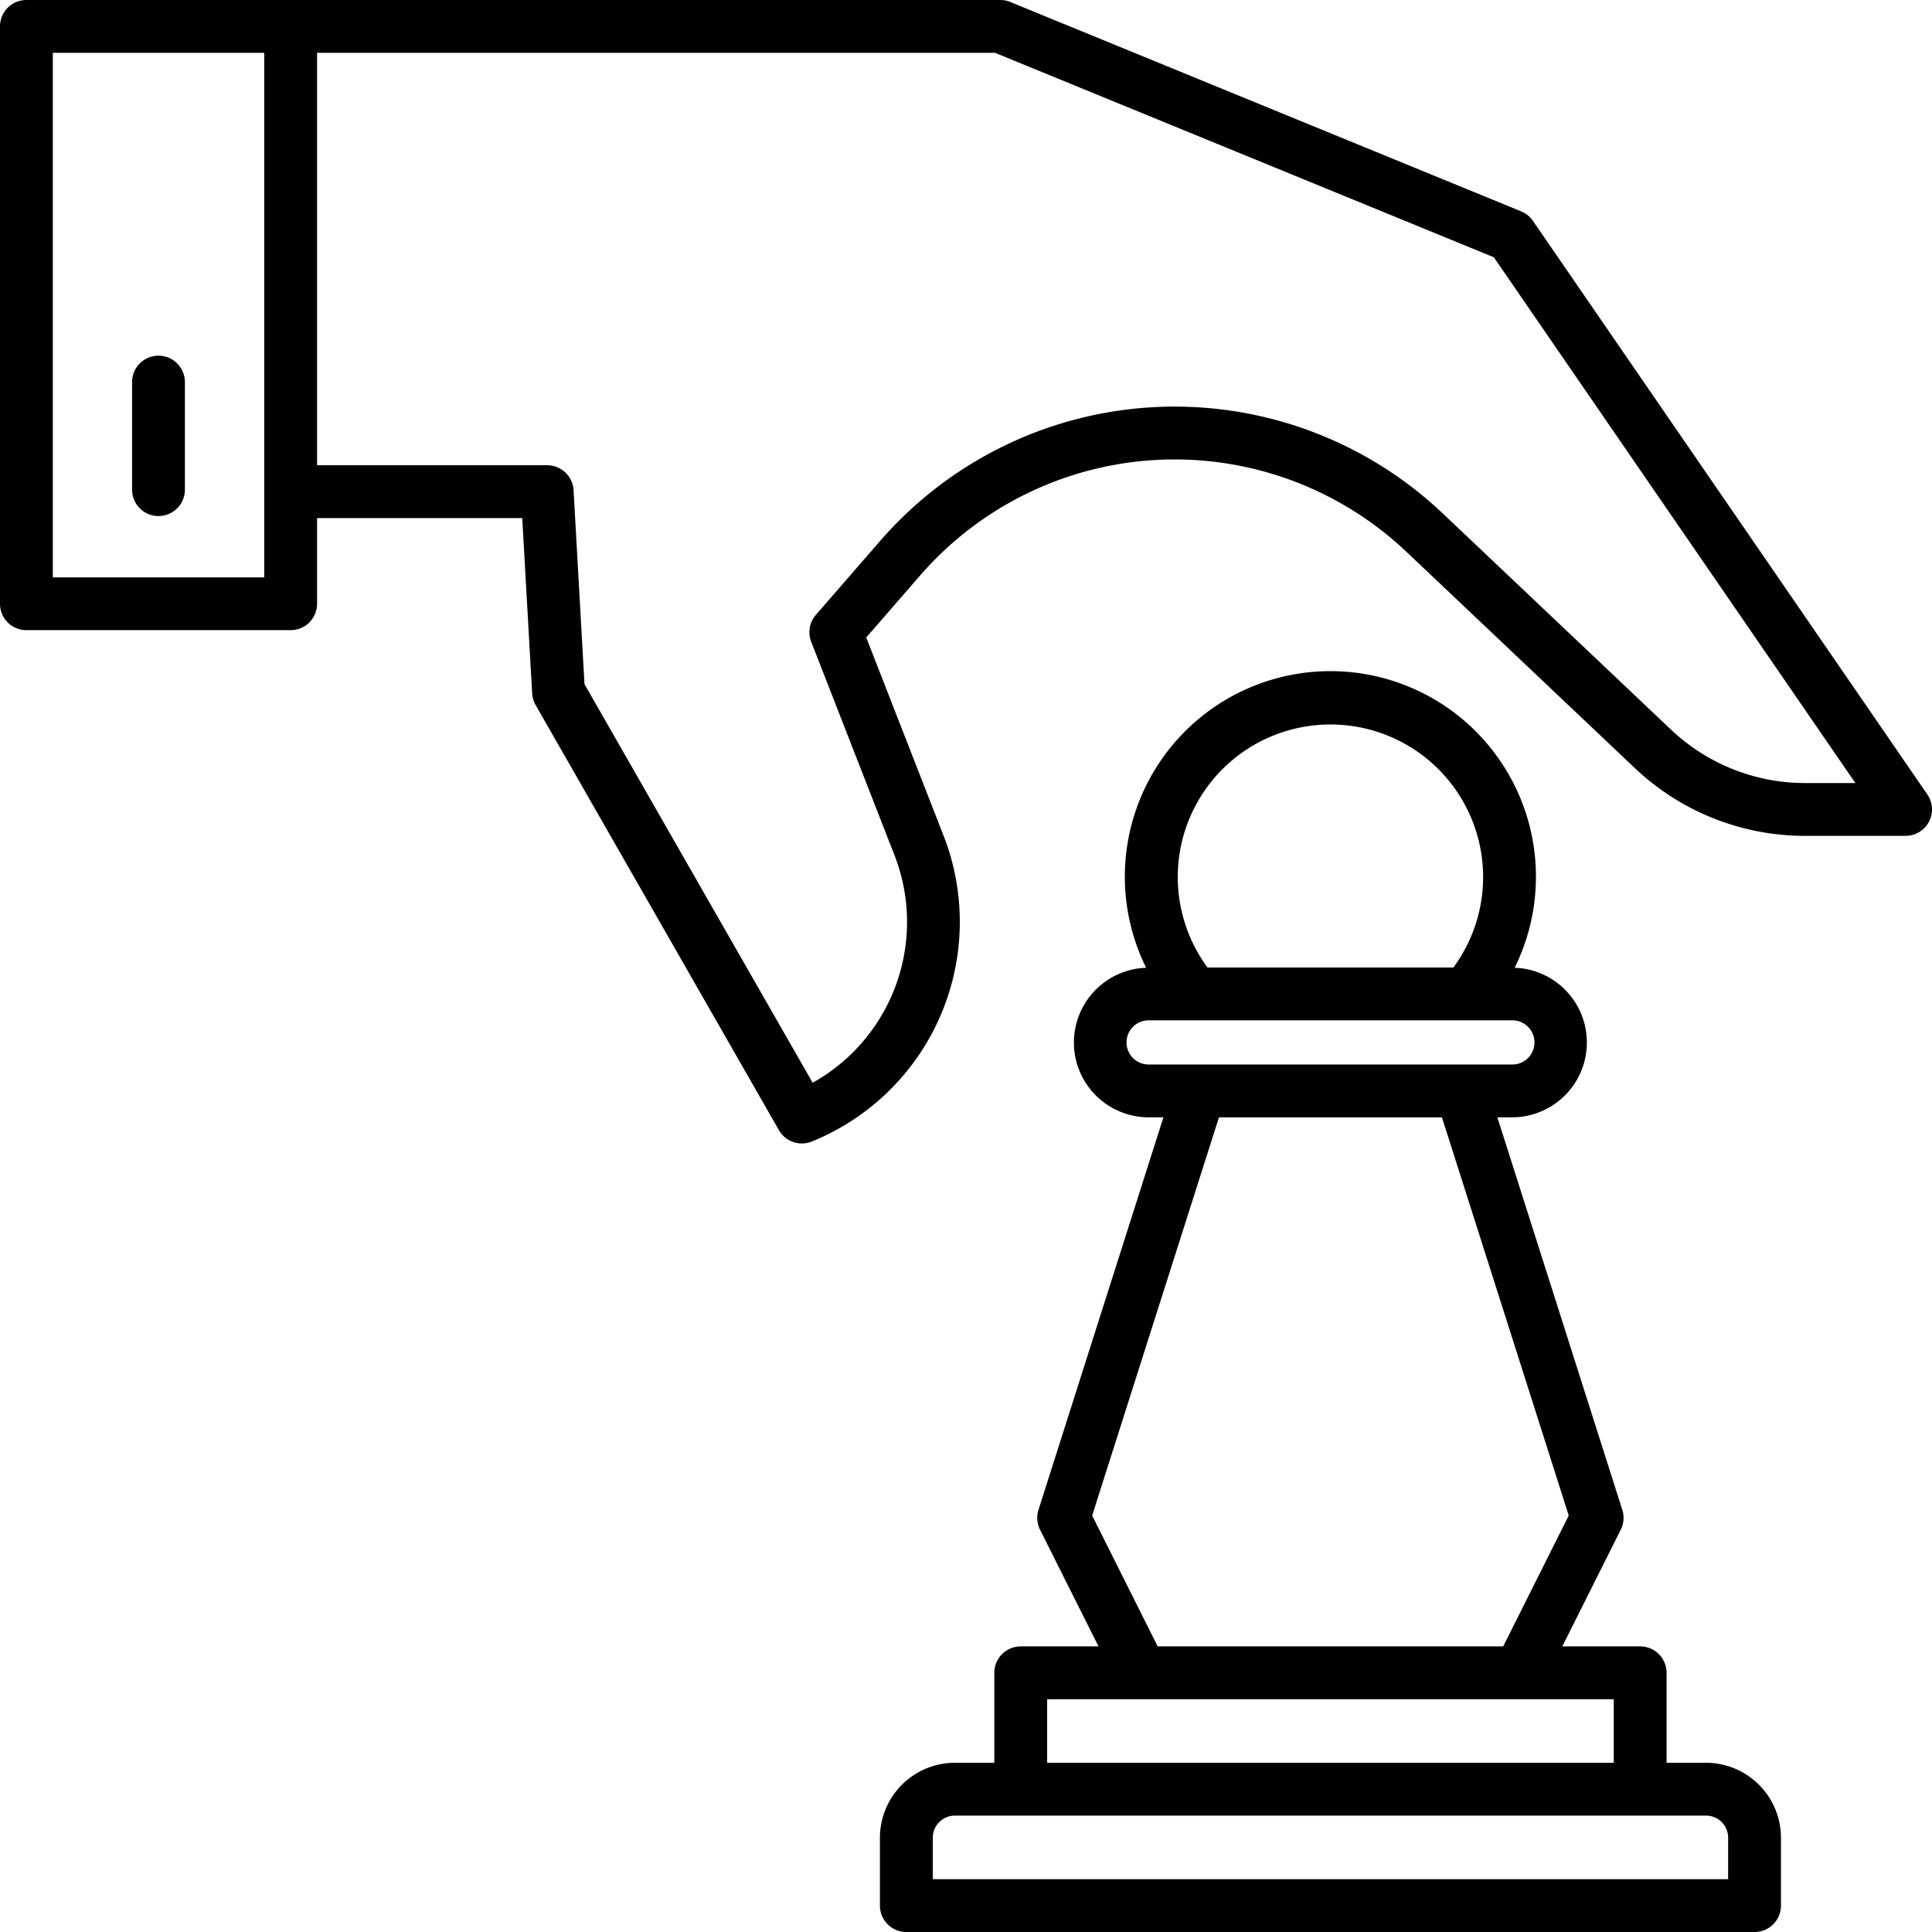
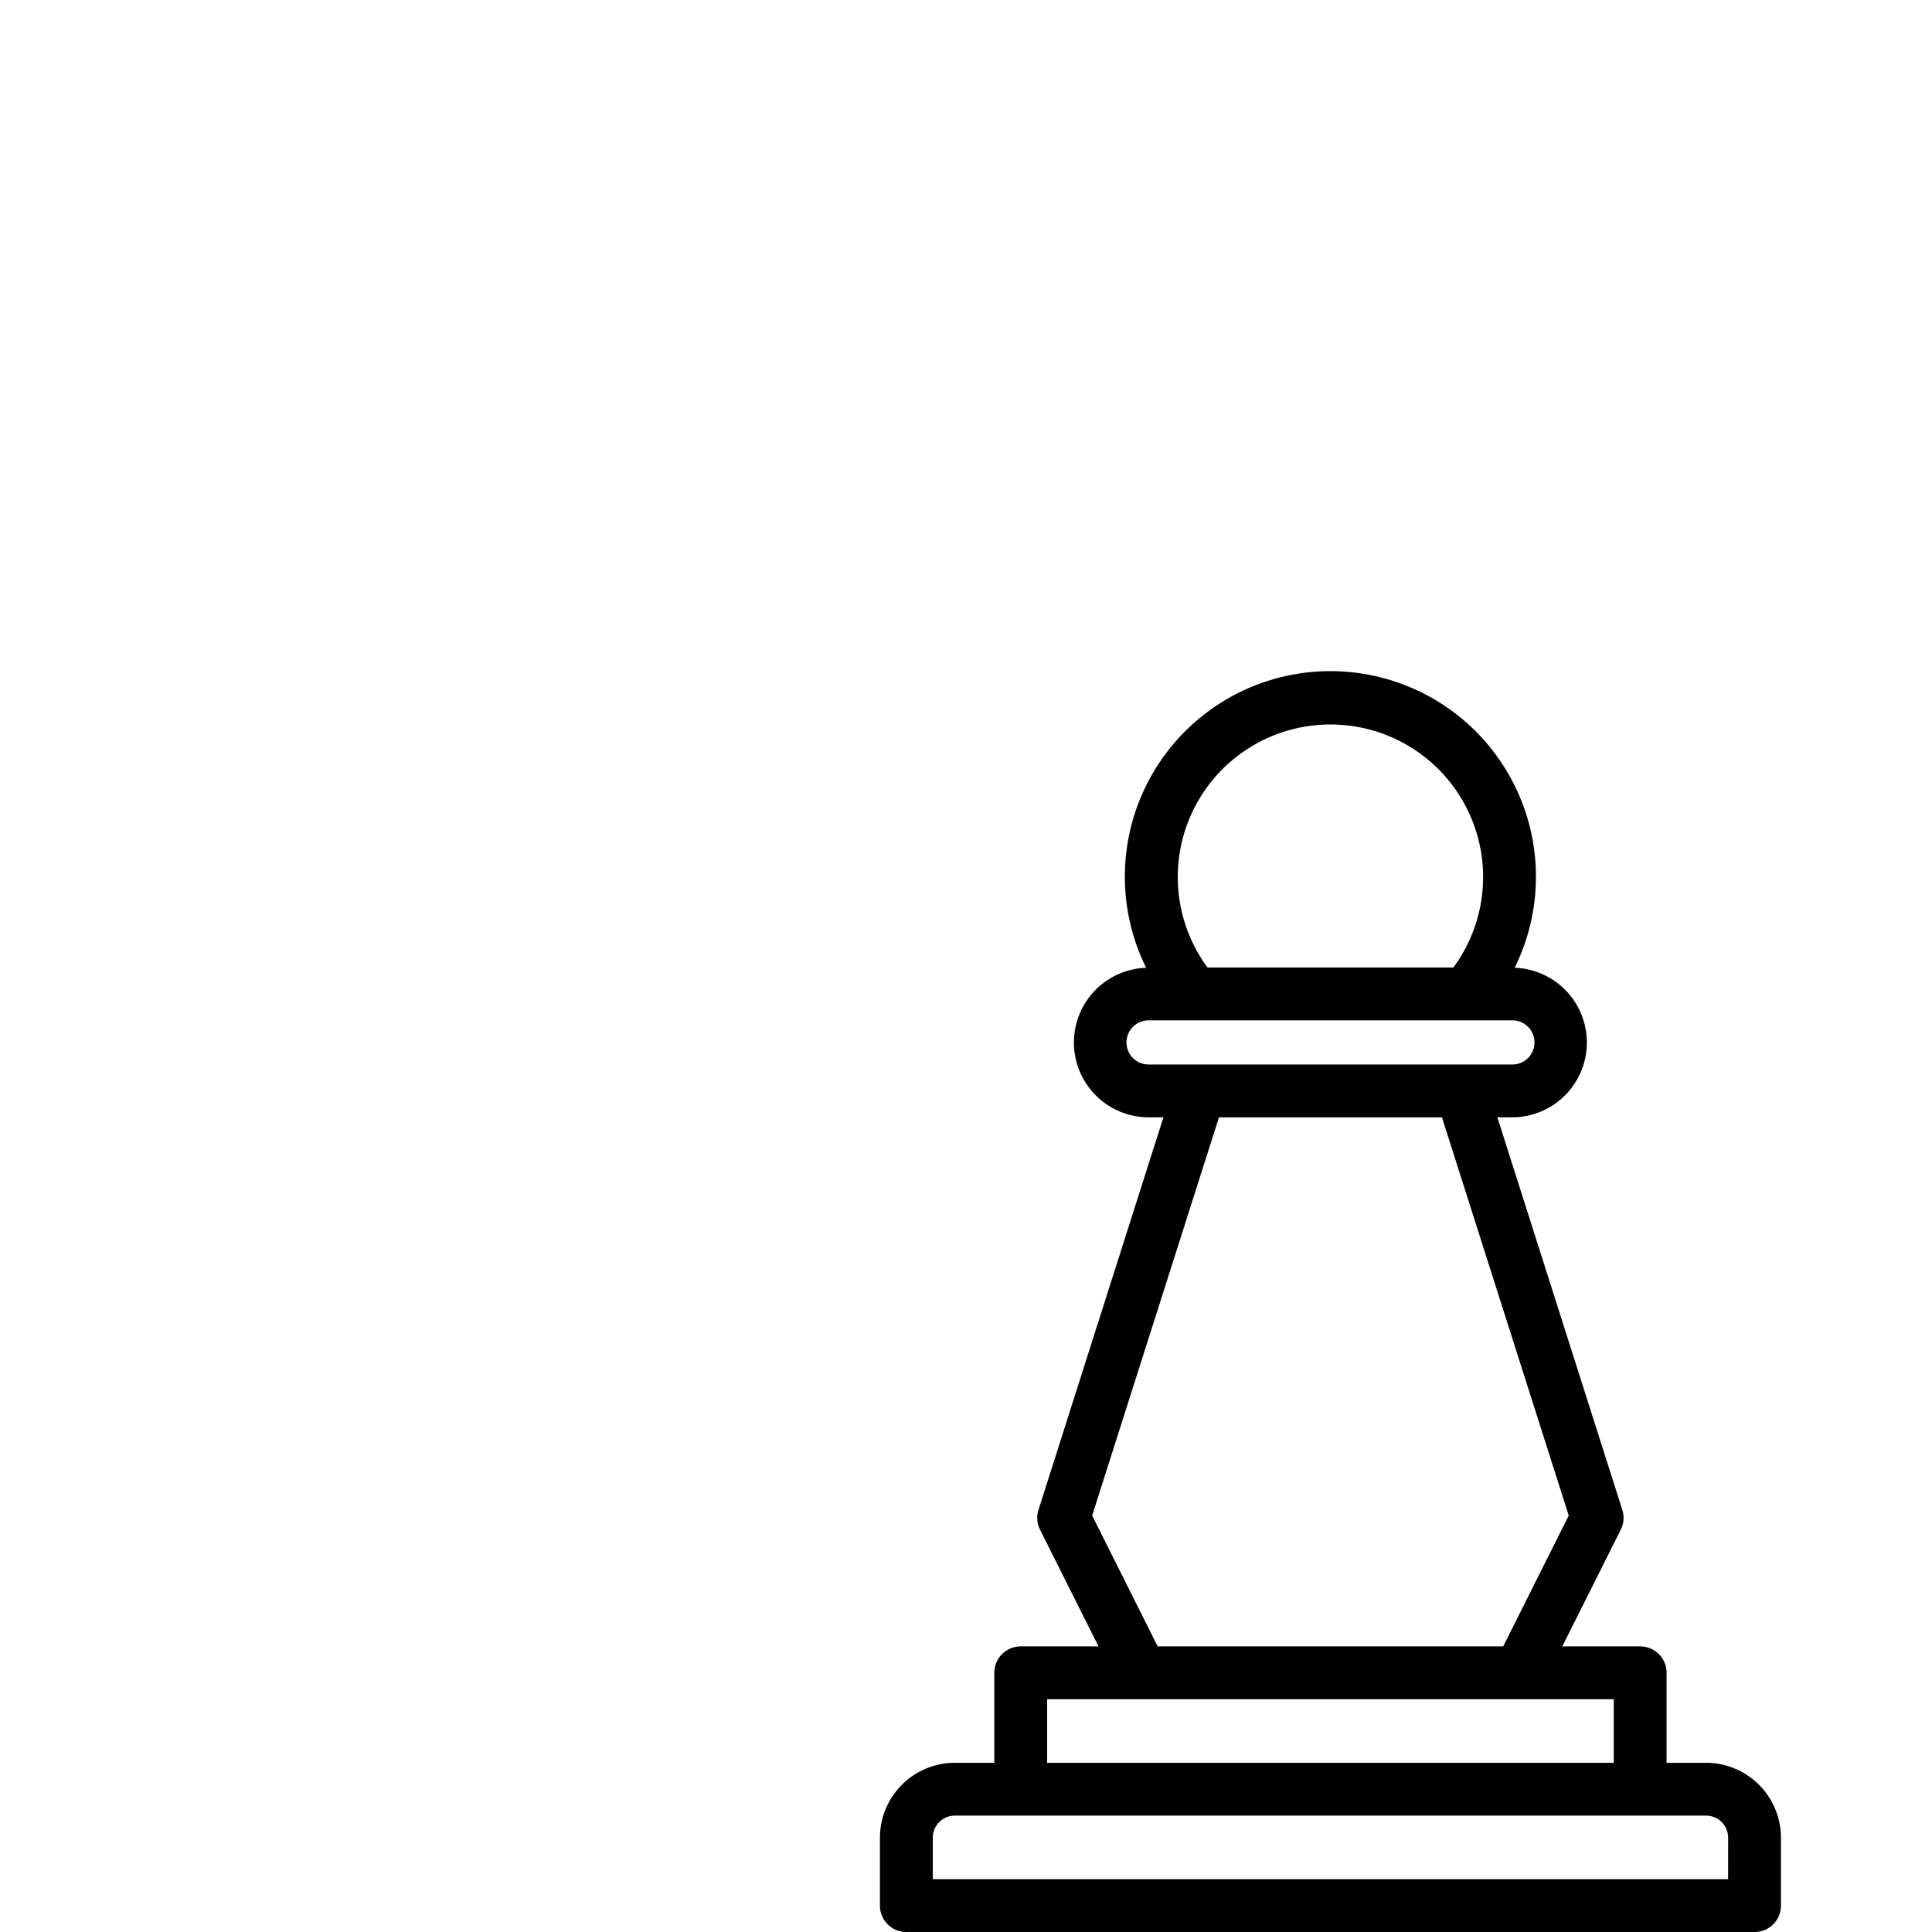
<svg xmlns="http://www.w3.org/2000/svg" width="128" height="128" viewBox="0 0 128 128">
  <title>MOVE_1</title>
  <g>
    <path d="M113.029,116.789h-2.614v-5.961a1.749,1.749,0,0,0-1.75-1.75h-5.16l3.876-7.736a1.752,1.752,0,0,0,.1-1.316l-8.277-26h.986a4.956,4.956,0,0,0,.16-9.909,13.618,13.618,0,1,0-24.416,0,4.956,4.956,0,0,0,.16,9.909h.986l-8.276,26a1.752,1.752,0,0,0,.1,1.316l3.875,7.736H67.626a1.749,1.749,0,0,0-1.75,1.75v5.961H63.261a4.969,4.969,0,0,0-4.963,4.963v4.5a1.749,1.749,0,0,0,1.75,1.75h56.194a1.749,1.749,0,0,0,1.75-1.75v-4.5A4.969,4.969,0,0,0,113.029,116.789ZM88.145,48a10.106,10.106,0,0,1,8.146,16.1H80A10.106,10.106,0,0,1,88.145,48ZM74.634,69.067A1.465,1.465,0,0,1,76.1,67.6h24.1a1.463,1.463,0,1,1,0,2.926H76.1A1.464,1.464,0,0,1,74.634,69.067ZM72.358,100.41l8.4-26.38H95.533l8.4,26.38-4.343,8.668H76.7Zm-2.982,12.168h37.539v4.211H69.376ZM114.492,124.5H61.8v-2.748a1.464,1.464,0,0,1,1.463-1.463h49.768a1.464,1.464,0,0,1,1.463,1.463Z" />
-     <path d="M127.692,52.637,101.56,14.632a1.754,1.754,0,0,0-.779-.628L66.934.131A1.744,1.744,0,0,0,66.269,0H1.75A1.749,1.749,0,0,0,0,1.75V40a1.749,1.749,0,0,0,1.75,1.75H19.256A1.749,1.749,0,0,0,21.006,40V34.324H34.6l.657,11.614a1.766,1.766,0,0,0,.228.77L51.606,74.877a1.751,1.751,0,0,0,2.169.756,15.7,15.7,0,0,0,8.759-20.216L57.39,42.235l3.574-4.112a22.334,22.334,0,0,1,32.215-1.566L108.293,50.87a16.39,16.39,0,0,0,11.315,4.508h6.642a1.75,1.75,0,0,0,1.442-2.741ZM17.506,38.253H3.5V3.5H17.506V38.253Zm102.1,13.625a12.91,12.91,0,0,1-8.909-3.549L95.585,34.016a25.833,25.833,0,0,0-37.264,1.811l-4.267,4.911a1.747,1.747,0,0,0-.309,1.784L59.274,56.69A12.191,12.191,0,0,1,53.84,71.734L38.724,45.328,38,32.476a1.751,1.751,0,0,0-1.747-1.652H21.006V3.5H65.925L98.971,17.045l23.952,34.833Z" />
-     <path d="M10.5,23.565a1.75,1.75,0,0,0-1.75,1.75V32.44a1.75,1.75,0,0,0,3.5,0V25.315A1.75,1.75,0,0,0,10.5,23.565Z" />
  </g>
</svg>